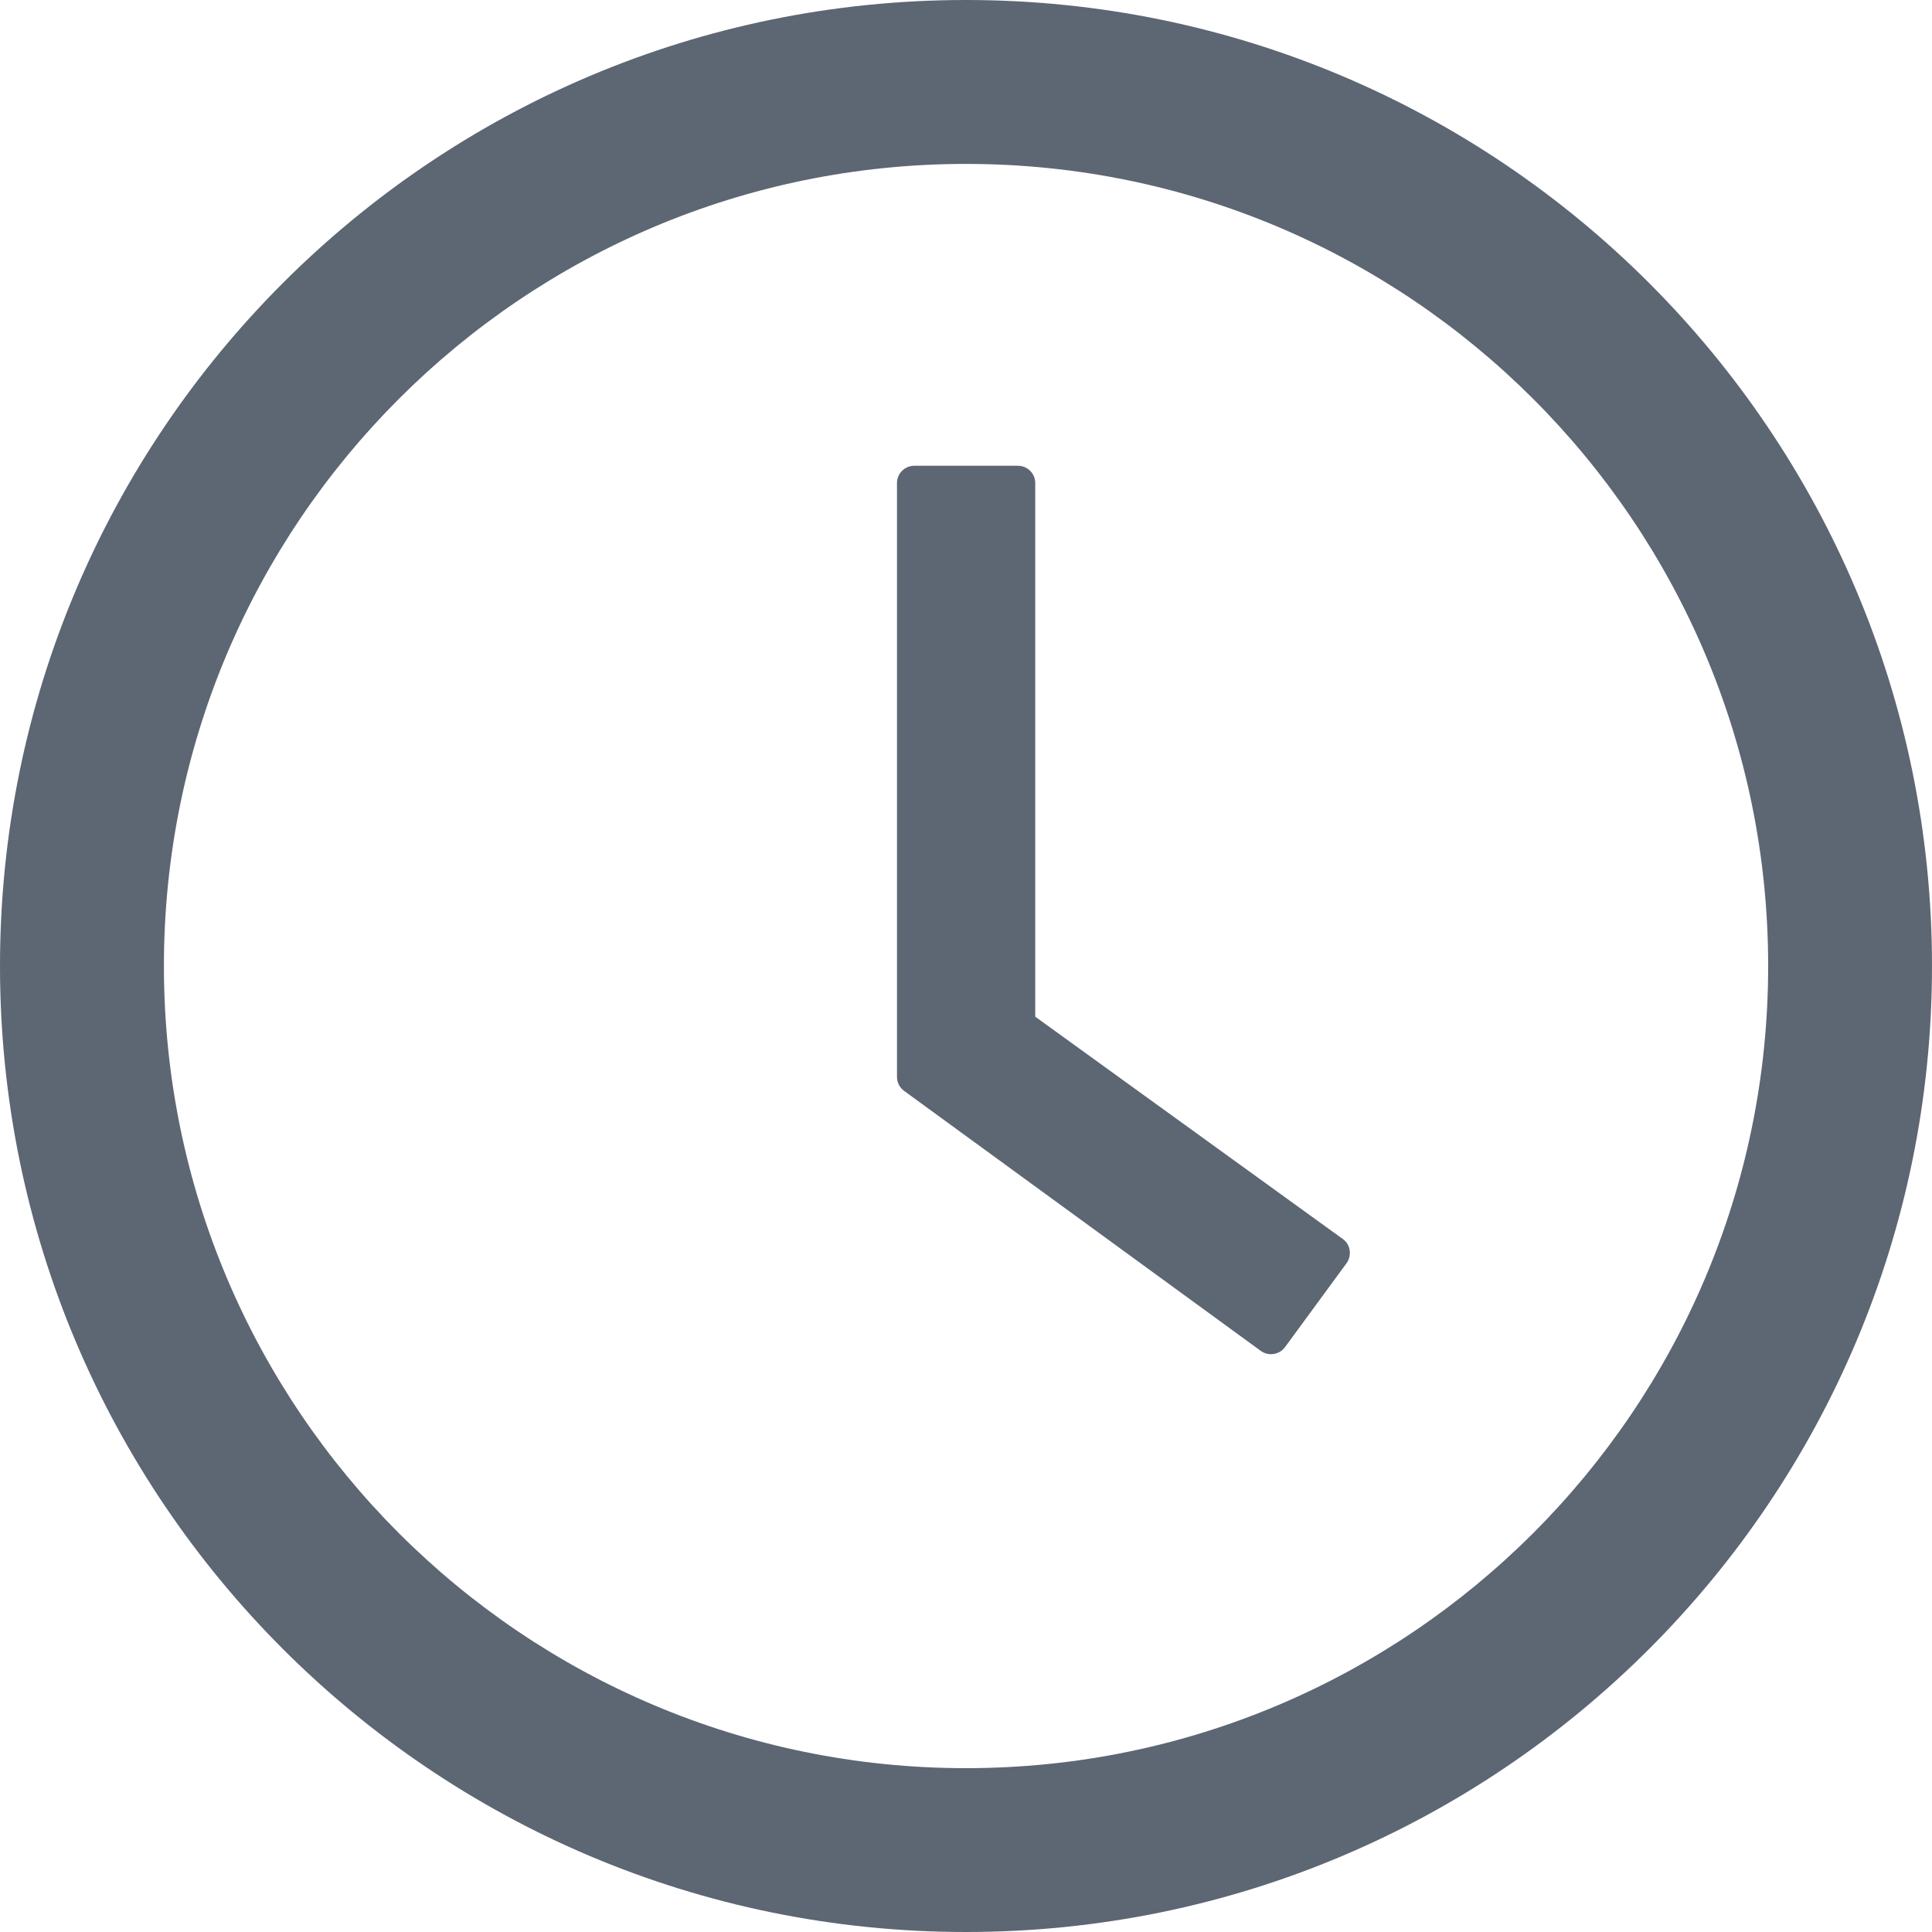
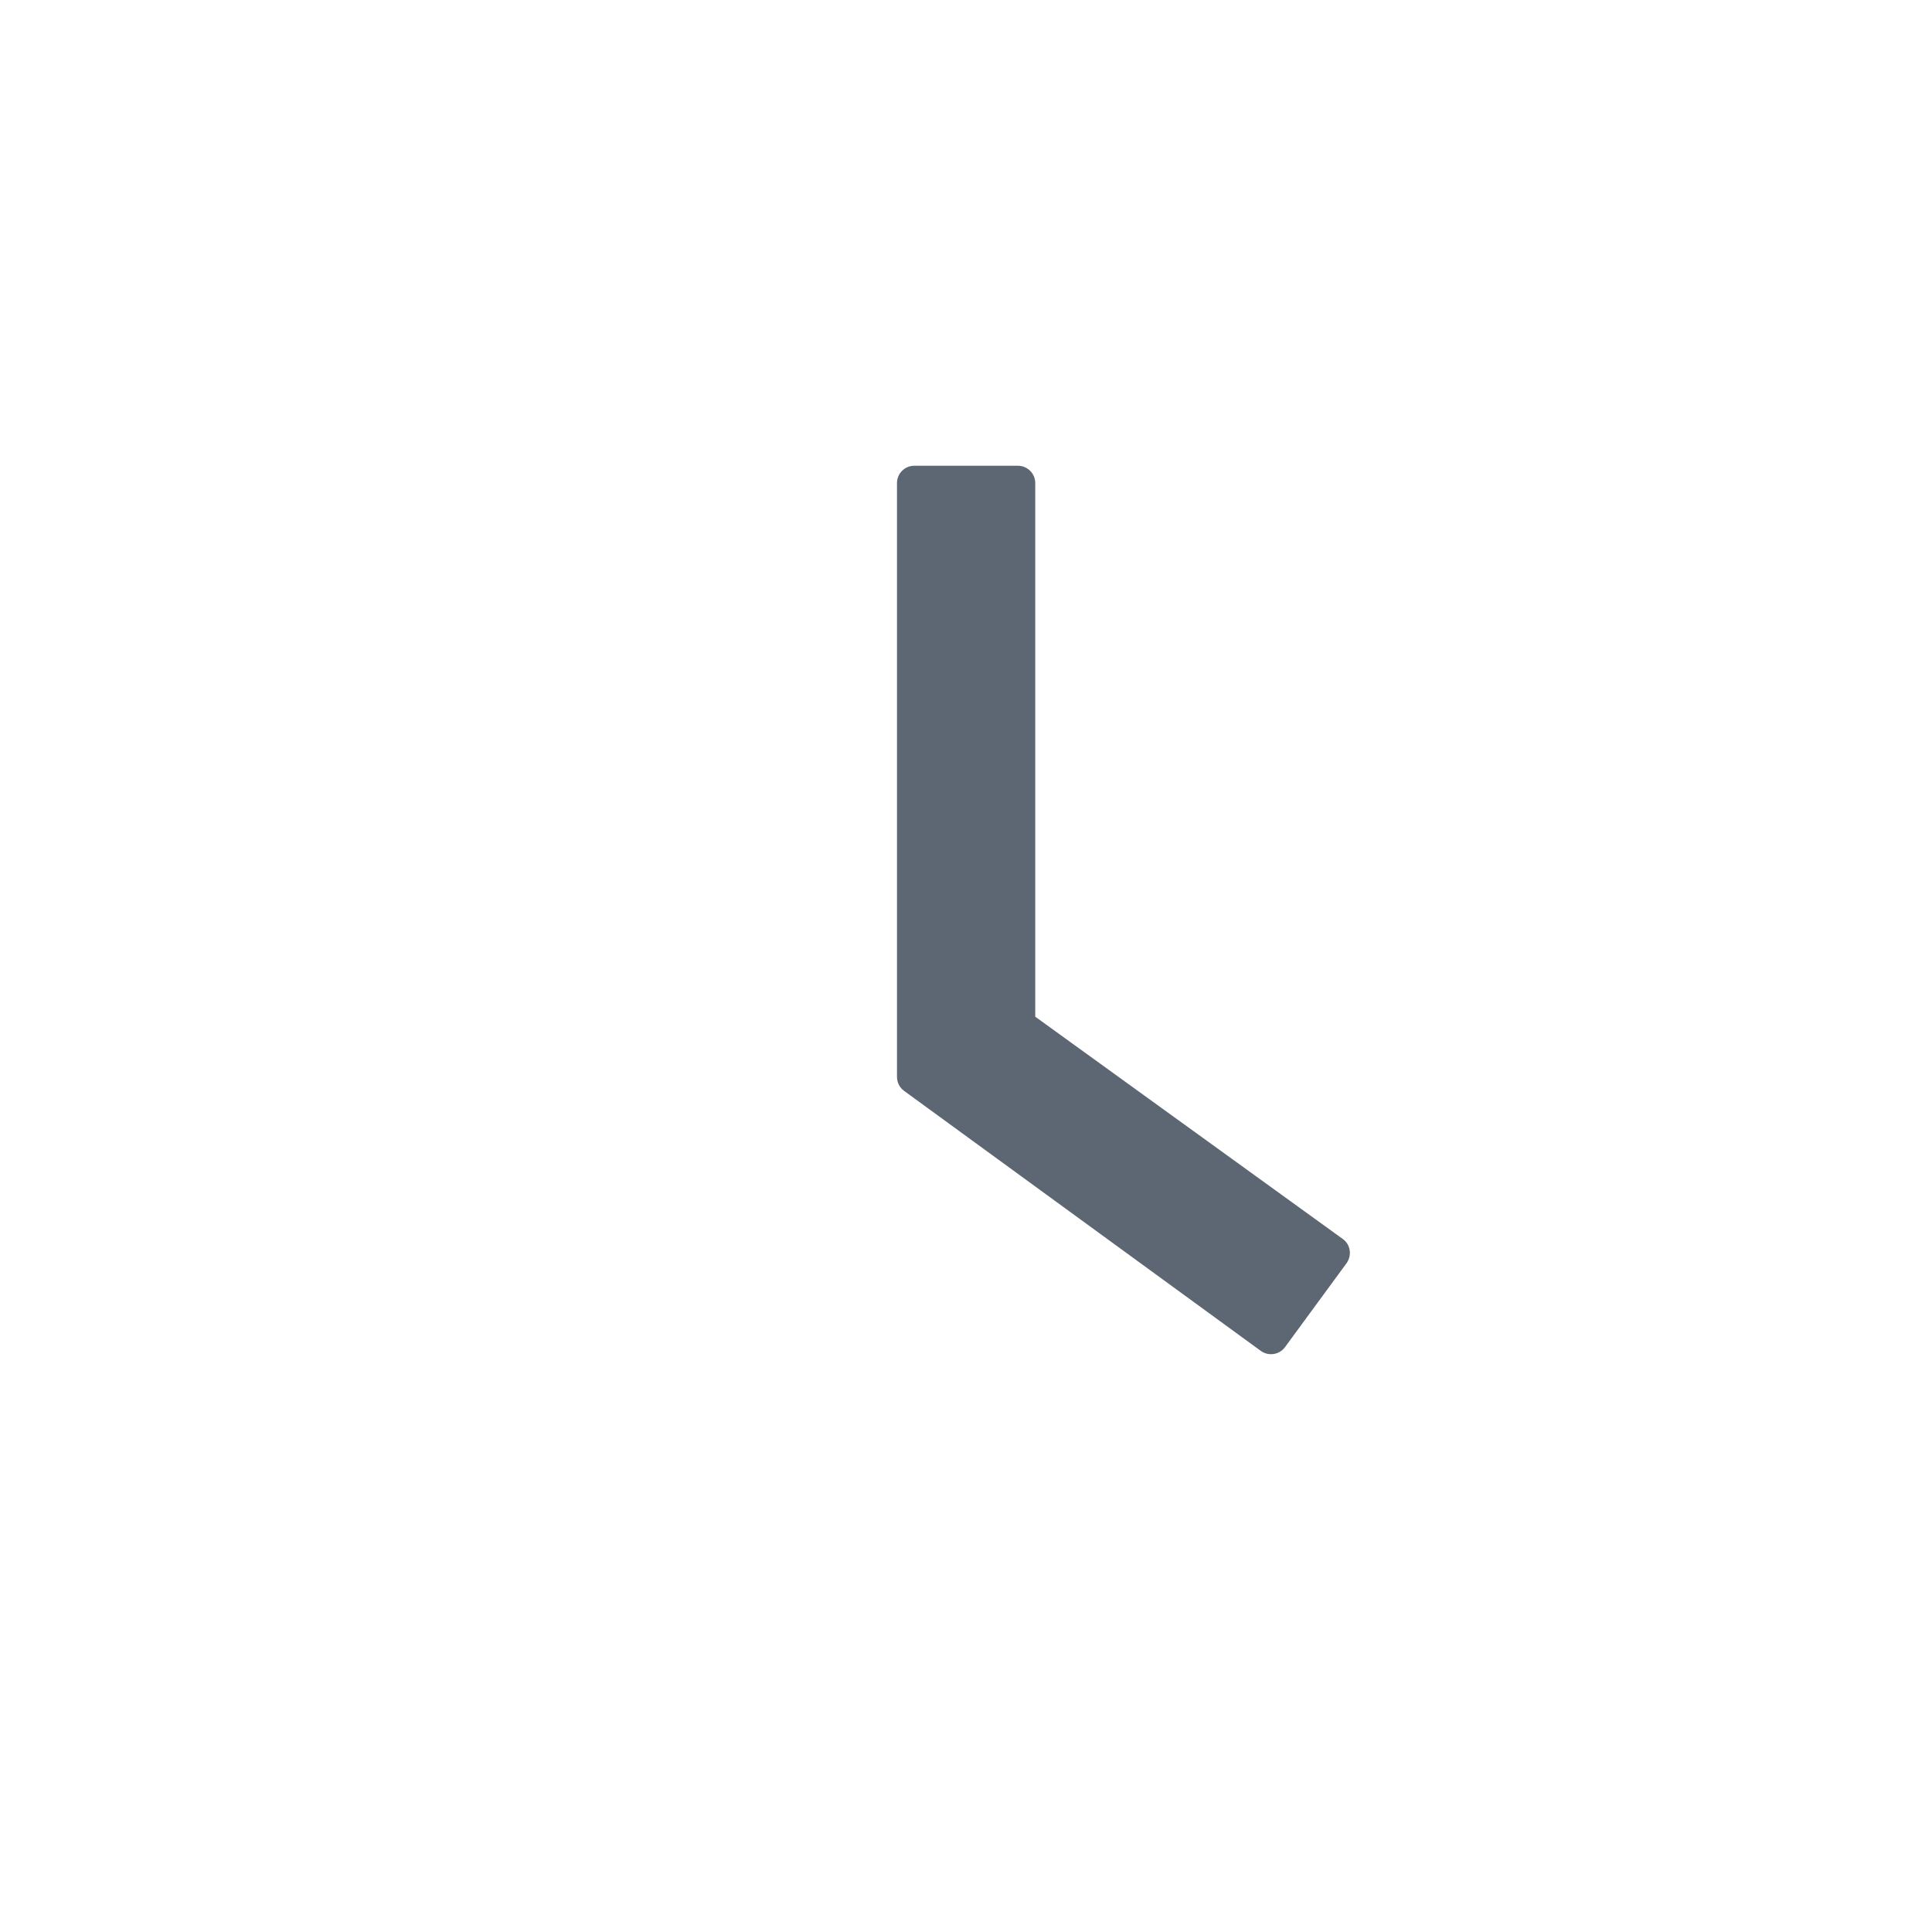
<svg xmlns="http://www.w3.org/2000/svg" width="25" height="25" viewBox="0 0 25 25" fill="none">
-   <path d="M12.5 0C5.597 0 0 5.597 0 12.5C0 19.403 5.597 25 12.5 25C19.403 25 25 19.403 25 12.5C25 5.597 19.403 0 12.5 0ZM12.5 22.88C6.769 22.88 2.121 18.231 2.121 12.5C2.121 6.769 6.769 2.121 12.5 2.121C18.231 2.121 22.88 6.769 22.88 12.5C22.88 18.231 18.231 22.88 12.5 22.88Z" fill="#5D6673" />
  <path d="M17.375 16.032L13.396 13.156V6.25C13.396 6.127 13.295 6.027 13.172 6.027H11.83C11.708 6.027 11.607 6.127 11.607 6.25V13.934C11.607 14.007 11.641 14.074 11.699 14.116L16.314 17.48C16.415 17.553 16.554 17.531 16.627 17.433L17.425 16.345C17.497 16.242 17.475 16.102 17.375 16.032V16.032Z" fill="#5D6673" />
</svg>